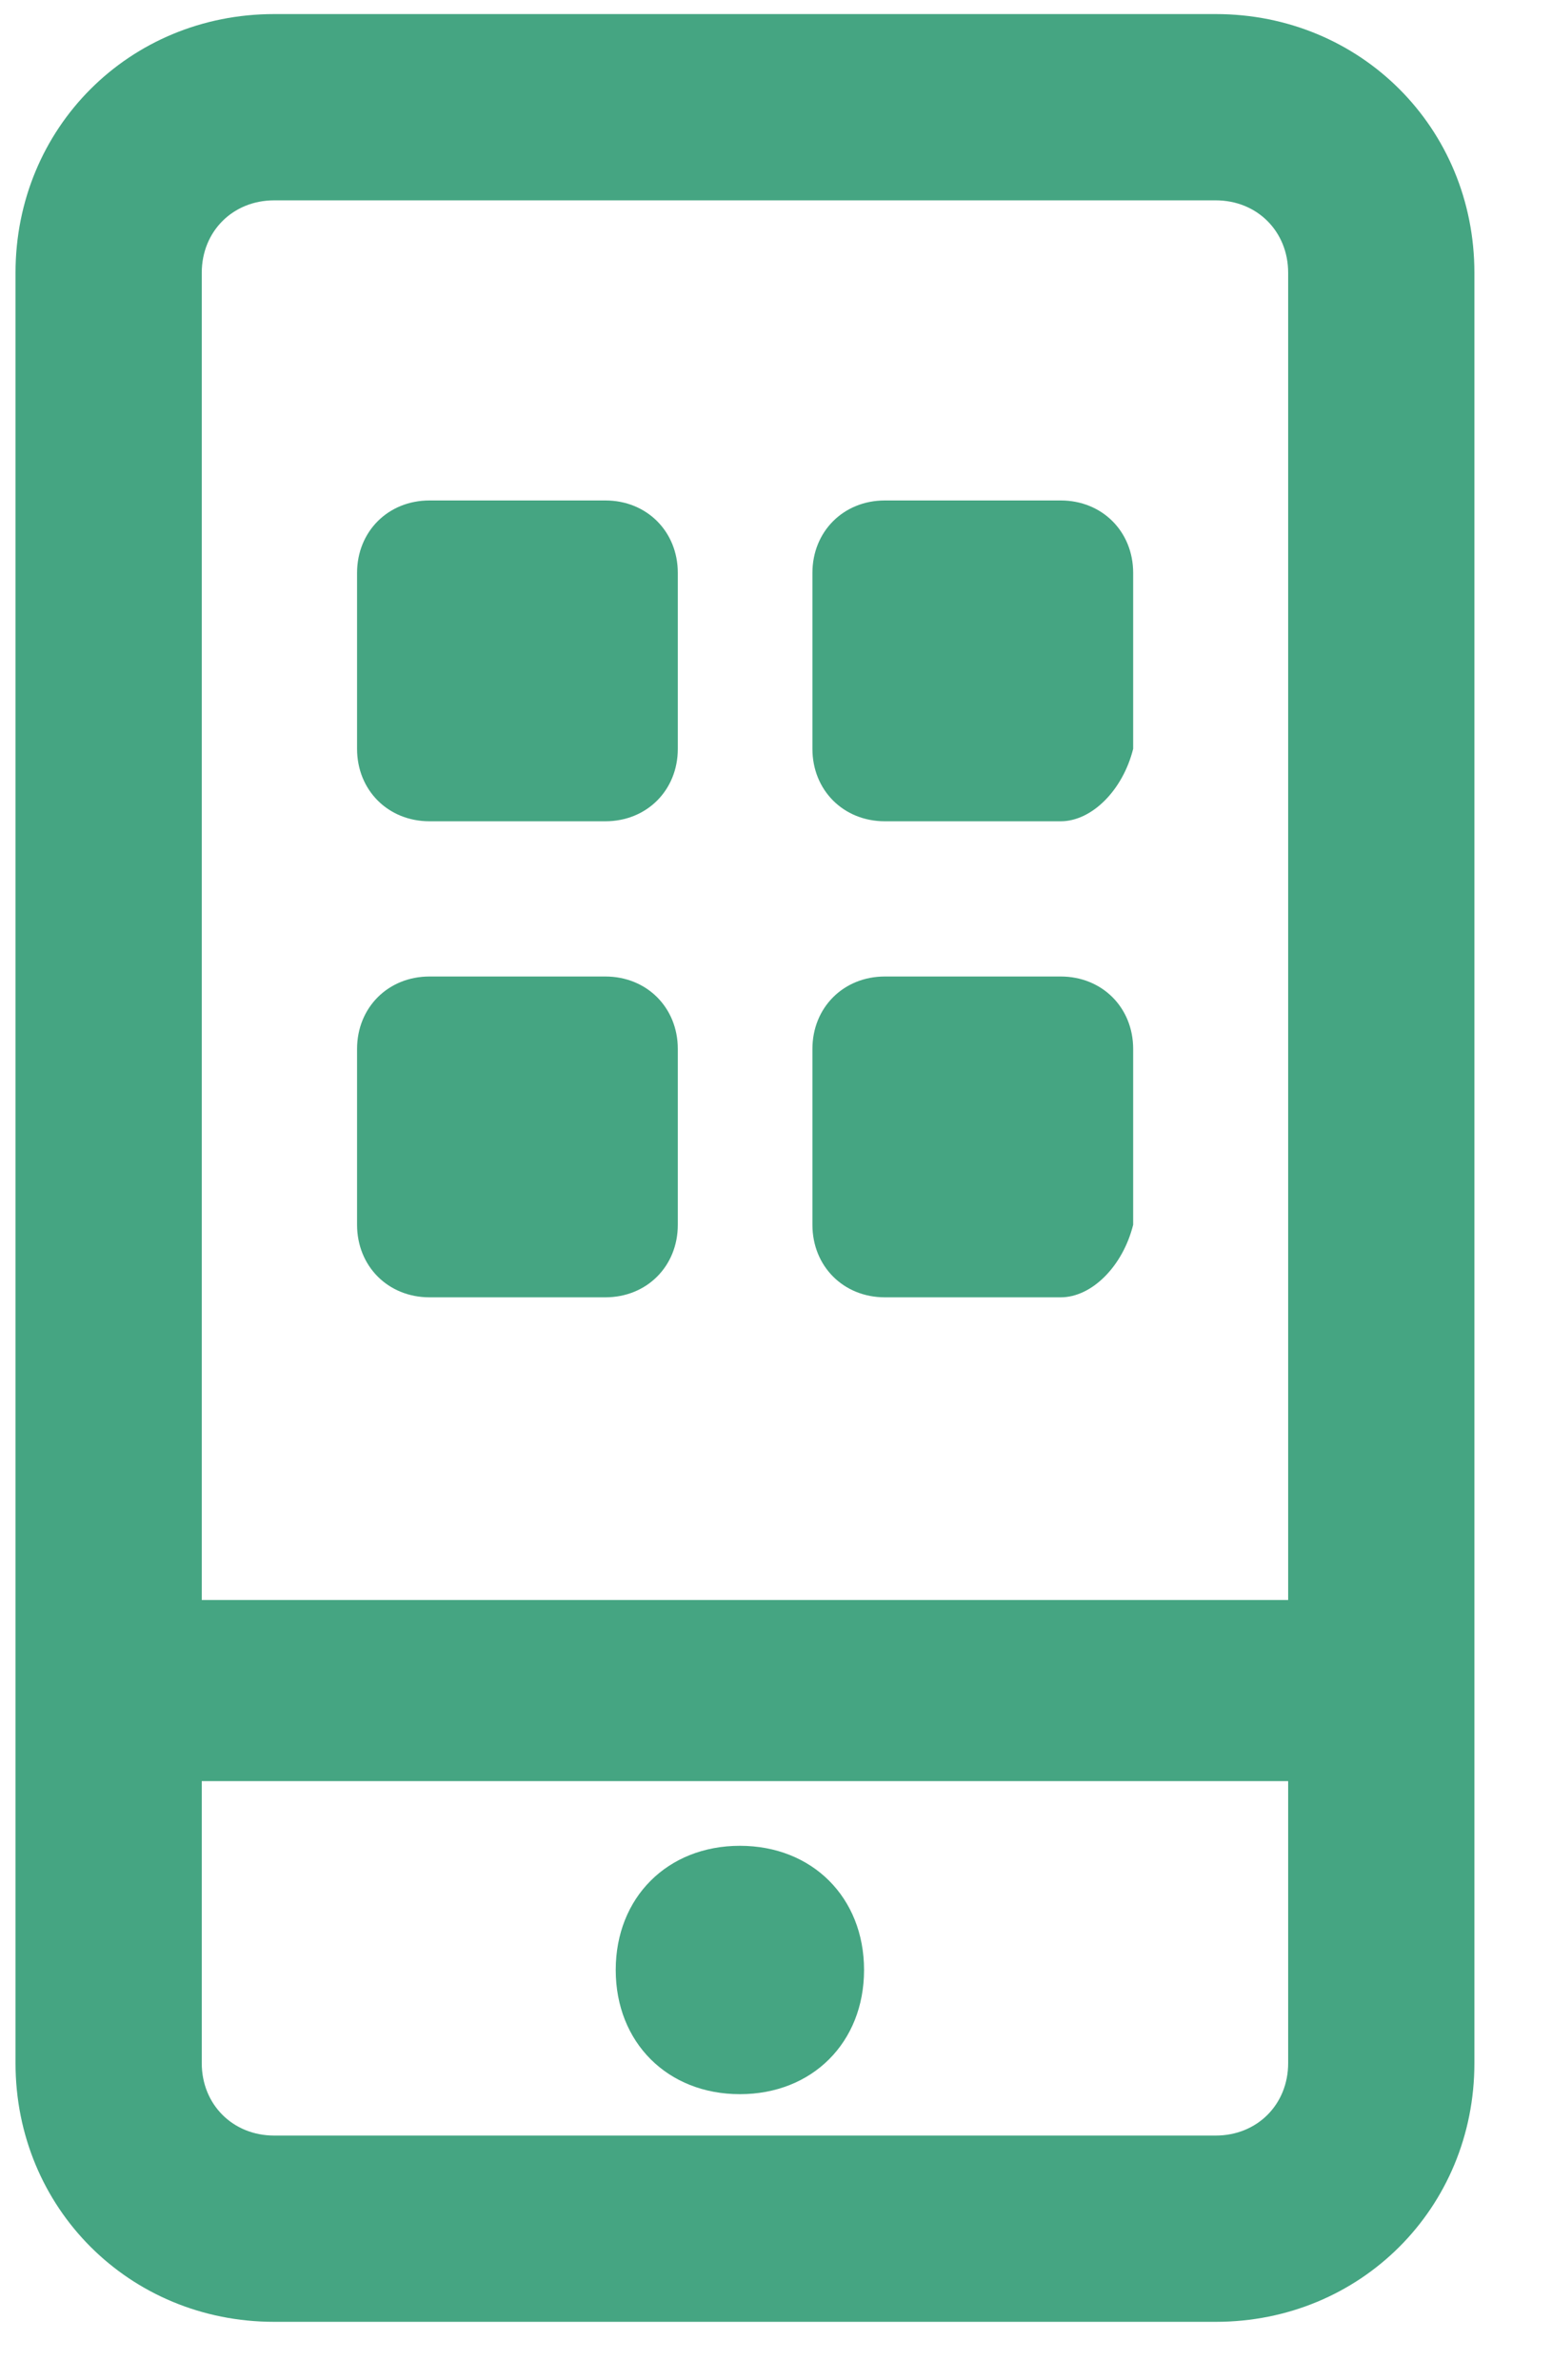
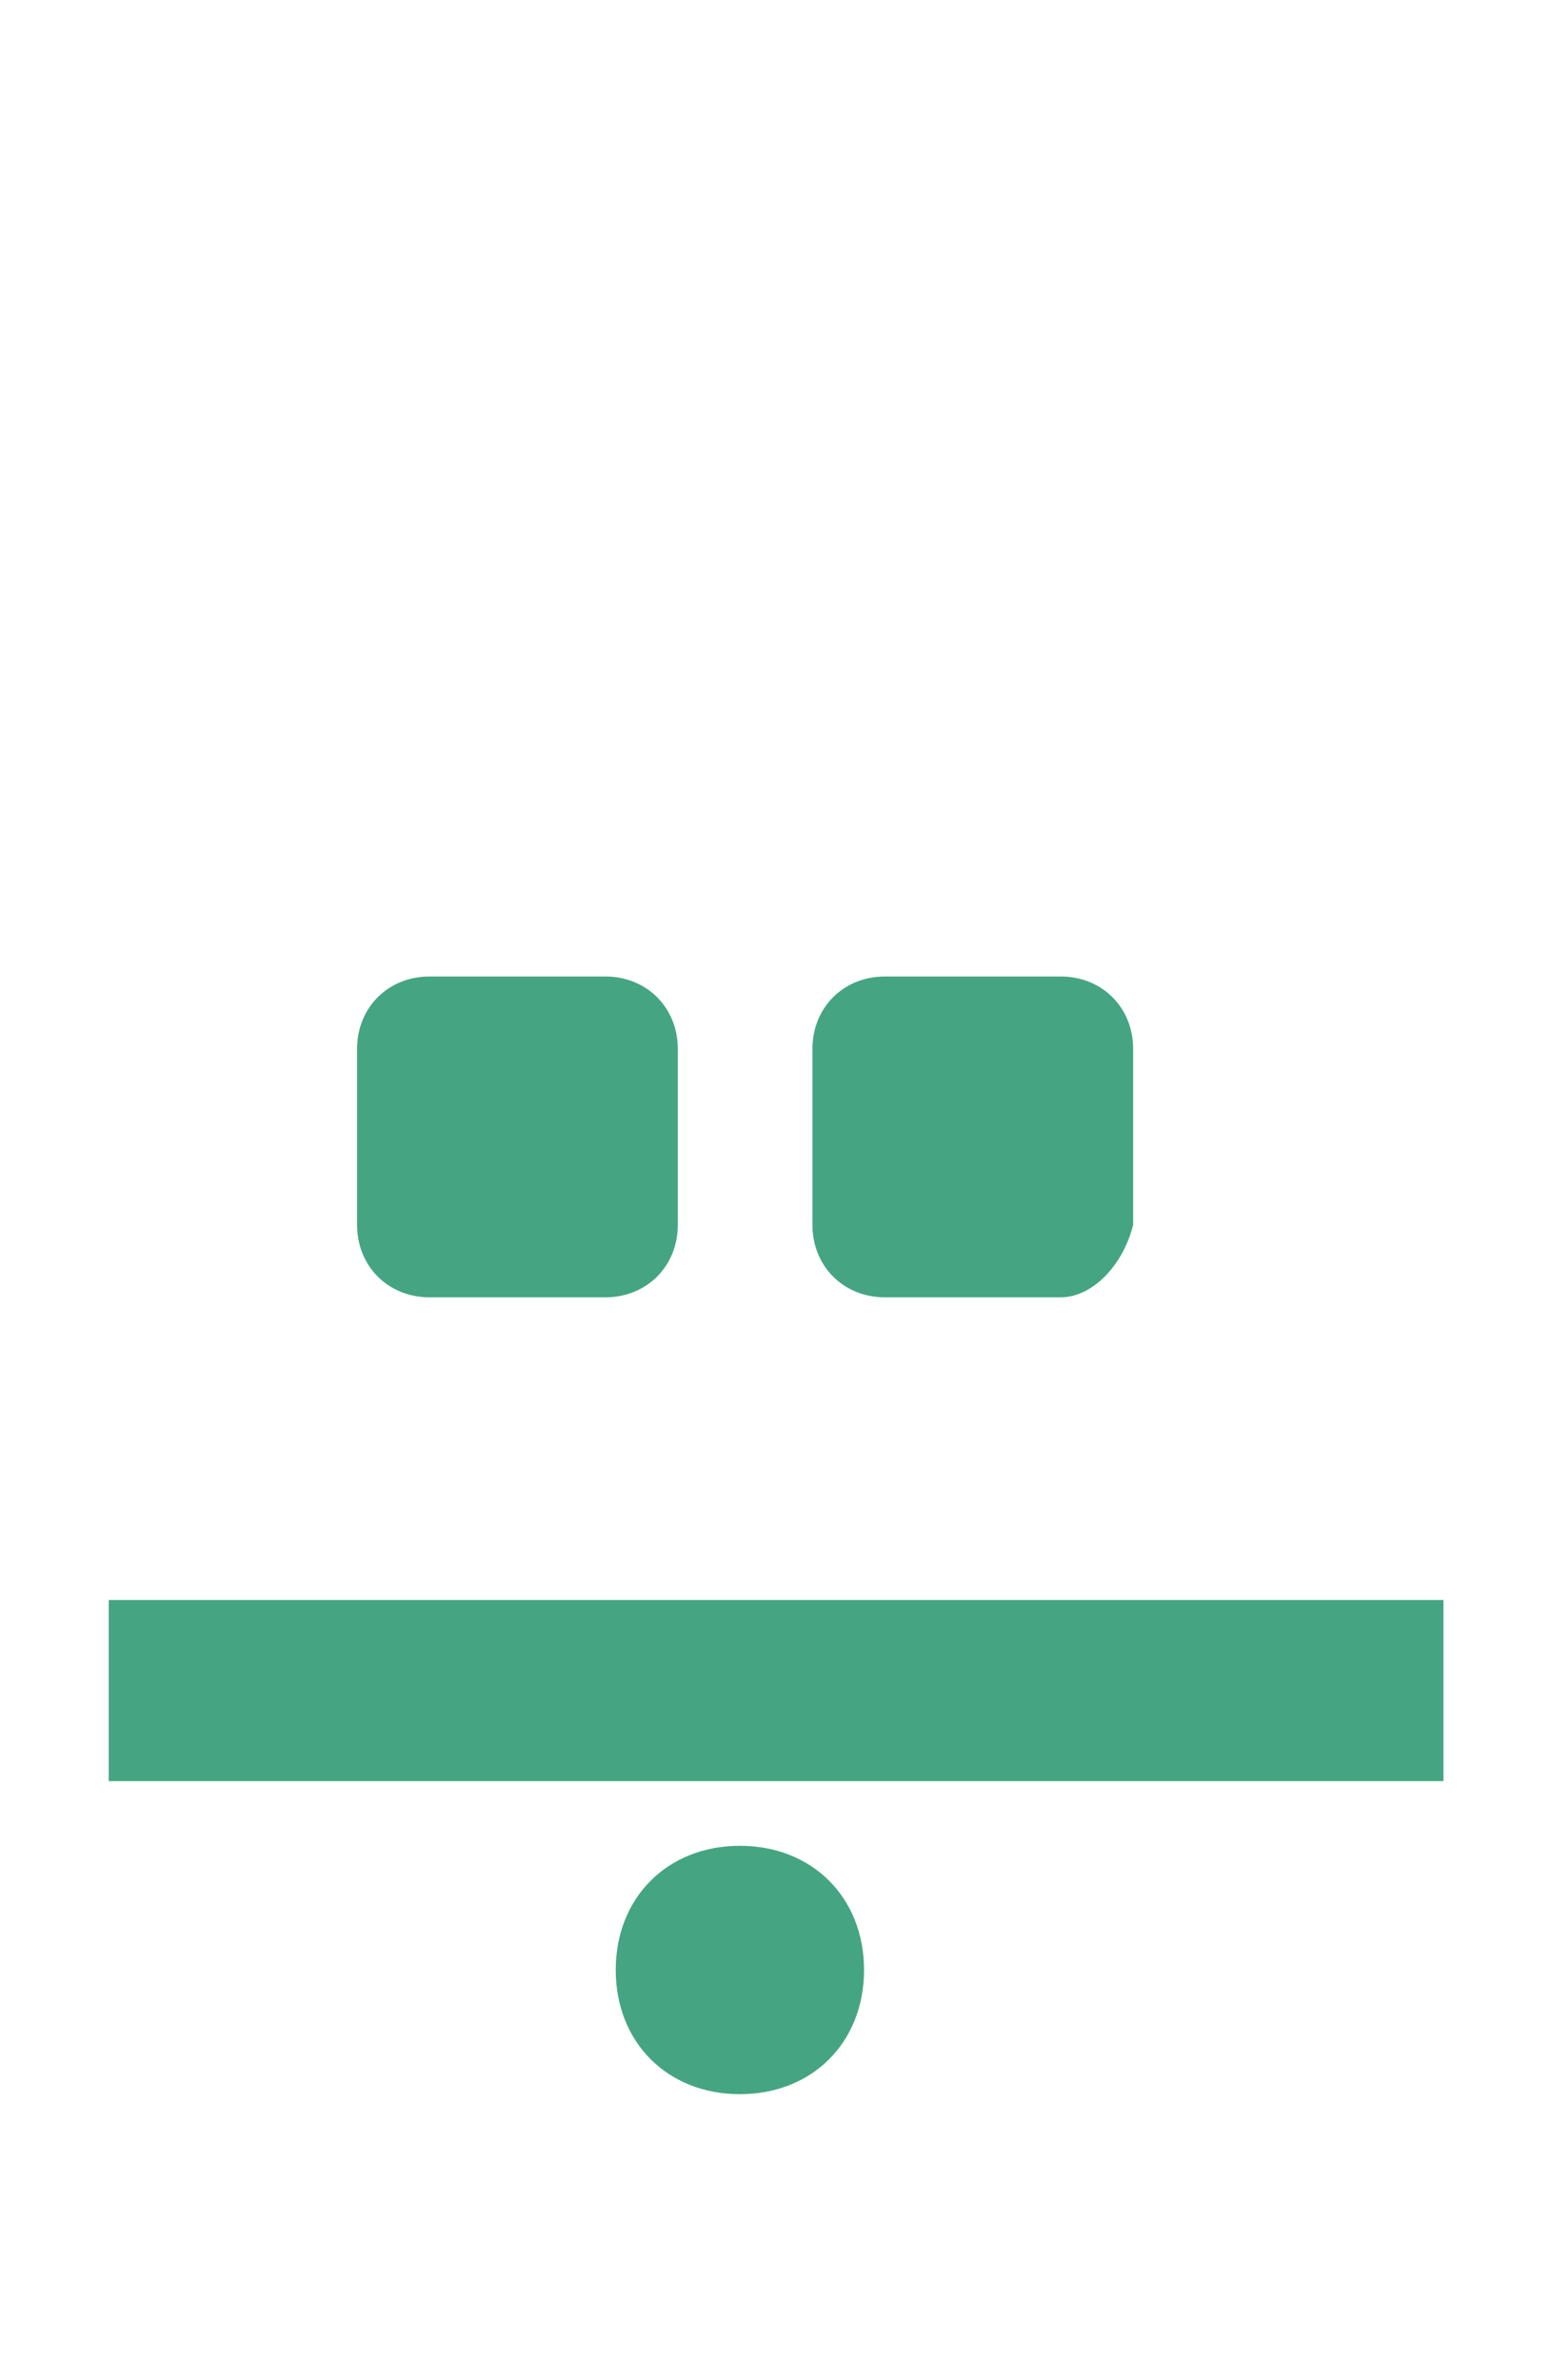
<svg xmlns="http://www.w3.org/2000/svg" width="15" height="23" viewBox="0 0 15 23" fill="none">
  <g clip-path="url(#clip0)">
-     <path d="M11.75 1.936C12.15 1.936 12.45 2.236 12.45 2.636V19.936C12.45 20.336 12.15 20.636 11.75 20.636H2.65C2.25 20.636 1.95 20.336 1.95 19.936V2.636C1.95 2.236 2.25 1.936 2.65 1.936H11.75ZM11.75 0.136H2.65C1.25 0.136 0.15 1.236 0.15 2.636V19.936C0.15 21.336 1.25 22.436 2.65 22.436H11.75C13.15 22.436 14.25 21.336 14.25 19.936V2.636C14.25 1.236 13.15 0.136 11.75 0.136Z" fill="#45A582" />
-     <path d="M8.351 19.036C8.351 19.736 7.851 20.236 7.151 20.236C6.451 20.236 5.951 19.736 5.951 19.036C5.951 18.336 6.451 17.836 7.151 17.836C7.851 17.836 8.351 18.336 8.351 19.036Z" fill="#45A582" />
+     <path d="M8.351 19.036C8.351 19.736 7.851 20.236 7.151 20.236C6.451 20.236 5.951 19.736 5.951 19.036C5.951 18.336 6.451 17.836 7.151 17.836C7.851 17.836 8.351 18.336 8.351 19.036" fill="#45A582" />
    <path d="M13.951 16.336H1.051" stroke="#45A582" stroke-width="1.75" stroke-miterlimit="10" />
-     <path d="M5.851 7.936H4.151C3.751 7.936 3.451 7.636 3.451 7.236V5.536C3.451 5.136 3.751 4.836 4.151 4.836H5.851C6.251 4.836 6.551 5.136 6.551 5.536V7.236C6.551 7.636 6.251 7.936 5.851 7.936Z" fill="#45A582" />
-     <path d="M10.252 7.936H8.552C8.152 7.936 7.852 7.636 7.852 7.236V5.536C7.852 5.136 8.152 4.836 8.552 4.836H10.252C10.652 4.836 10.952 5.136 10.952 5.536V7.236C10.852 7.636 10.552 7.936 10.252 7.936Z" fill="#45A582" />
    <path d="M5.851 12.536H4.151C3.751 12.536 3.451 12.236 3.451 11.835V10.136C3.451 9.736 3.751 9.436 4.151 9.436H5.851C6.251 9.436 6.551 9.736 6.551 10.136V11.835C6.551 12.236 6.251 12.536 5.851 12.536Z" fill="#45A582" />
    <path d="M10.252 12.536H8.552C8.152 12.536 7.852 12.236 7.852 11.835V10.136C7.852 9.736 8.152 9.436 8.552 9.436H10.252C10.652 9.436 10.952 9.736 10.952 10.136V11.835C10.852 12.236 10.552 12.536 10.252 12.536Z" fill="#45A582" />
  </g>
  <defs>
    <clipPath id="clip0">
      <rect width="14.1" height="22.3" fill="white" transform="translate(0.15 0.136)" />
    </clipPath>
  </defs>
</svg>